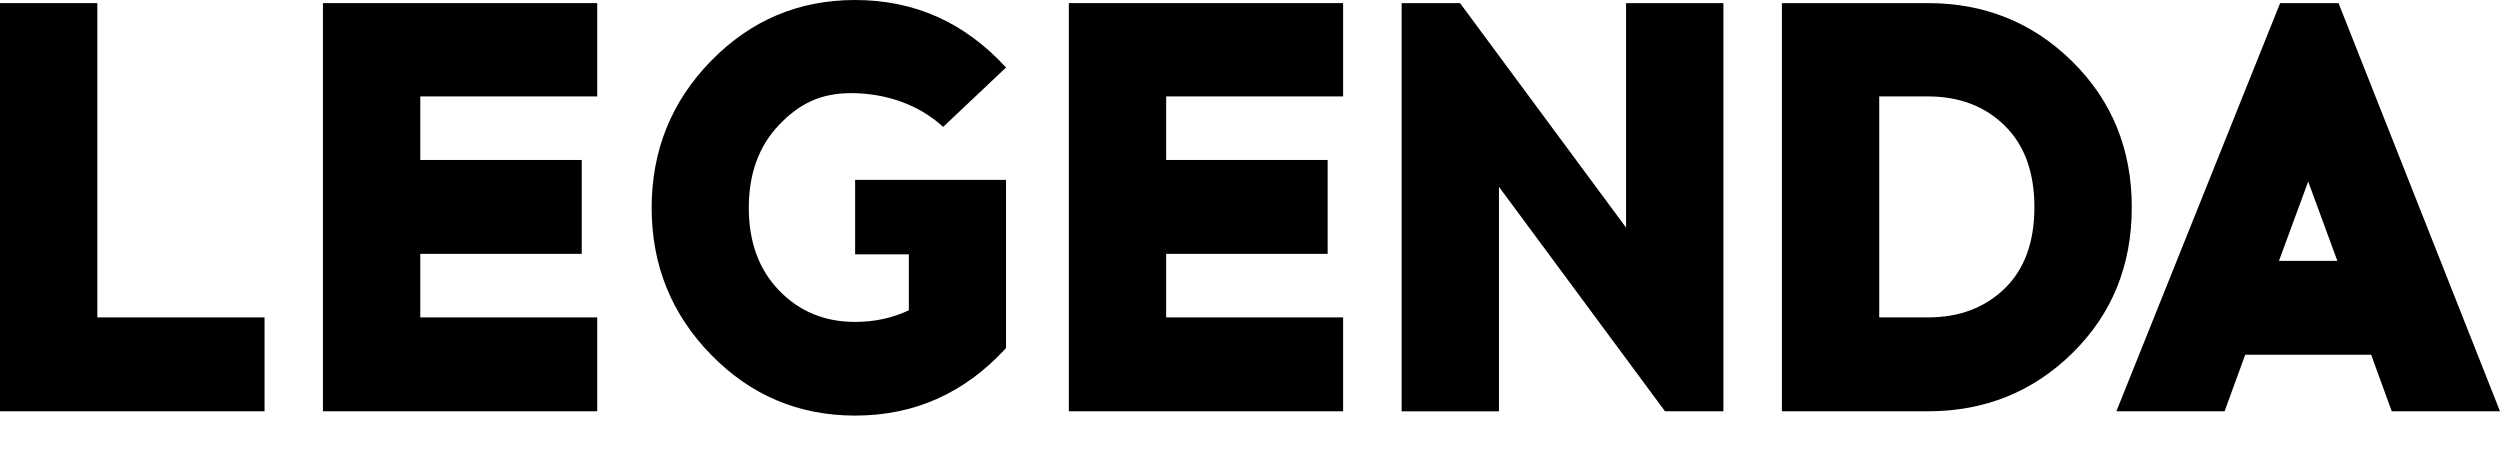
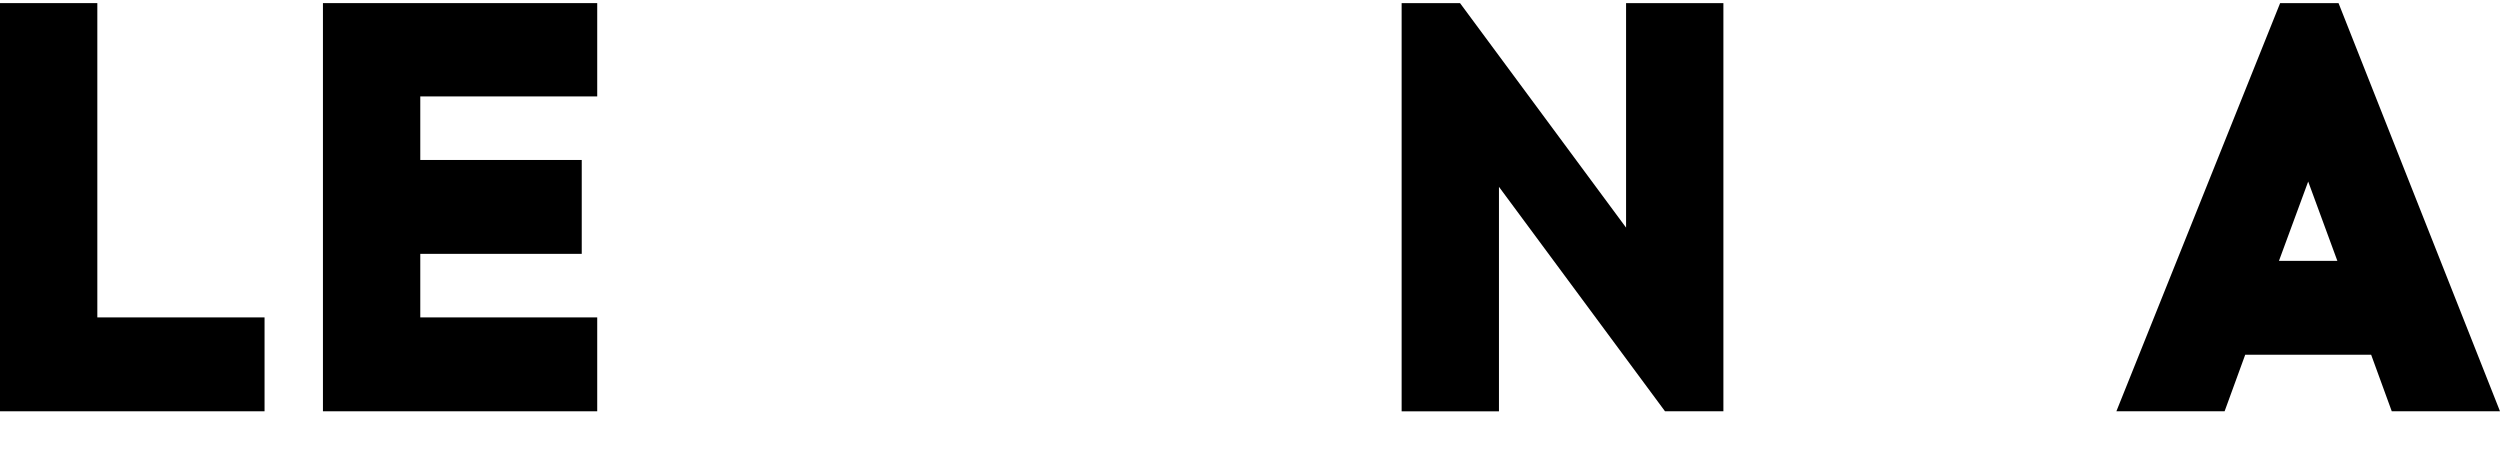
<svg xmlns="http://www.w3.org/2000/svg" width="187" height="34" viewBox="0 0 187 34" fill="none">
  <path d="M19.788 30.764H0V0.233H7.28V23.742H19.788V30.764Z" fill="black" />
  <path d="M31.437 11.966H43.514V18.988H31.437V23.742H44.672V30.764H24.156V0.233H44.672V7.212H31.437V11.966Z" fill="black" />
-   <path d="M63.963 0C68.409 0 72.172 1.684 75.251 5.051L70.546 9.493C68.722 7.809 66.227 6.967 63.663 6.967C61.381 6.967 59.788 7.757 58.276 9.339C56.764 10.922 56.01 12.991 56.01 15.544C56.01 18.1 56.764 20.16 58.276 21.728C59.785 23.295 61.682 24.079 63.963 24.079C65.418 24.079 66.756 23.788 67.982 23.209V19.025H63.963V13.454H75.251V26.035C72.172 29.402 68.409 31.086 63.963 31.086C59.746 31.086 56.154 29.57 53.19 26.537C50.226 23.503 48.744 19.839 48.744 15.544C48.744 11.25 50.226 7.585 53.19 4.552C56.154 1.518 59.743 0 63.963 0Z" fill="black" />
-   <path d="M87.23 11.966H99.308V18.988H87.23V23.742H100.465V30.764H79.949V0.233H100.465V7.212H87.23V11.966Z" fill="black" />
  <path d="M128.91 30.764H124.543L112.122 13.974V30.767H104.842V0.233H109.21L121.63 17.026V0.233H128.91V30.764Z" fill="black" />
-   <path d="M133.287 0.233H144.208C148.461 0.233 152.068 1.693 155.023 4.616C157.978 7.54 159.457 11.167 159.457 15.498C159.457 19.861 157.978 23.494 155.023 26.402C152.068 29.31 148.464 30.764 144.208 30.764H133.287V0.233ZM140.567 23.742H144.208C146.549 23.742 148.461 23.023 149.945 21.584C151.431 20.145 152.173 18.116 152.173 15.498C152.173 12.881 151.431 10.846 149.945 9.392C148.461 7.938 146.546 7.212 144.208 7.212H140.567V23.742Z" fill="black" />
  <path d="M167.942 26.534L166.4 30.764H158.305L170.554 0.233H174.922L187 30.764H178.904L177.362 26.534H167.942ZM172.652 13.579L170.466 19.512H174.834L172.652 13.579Z" fill="black" />
</svg>